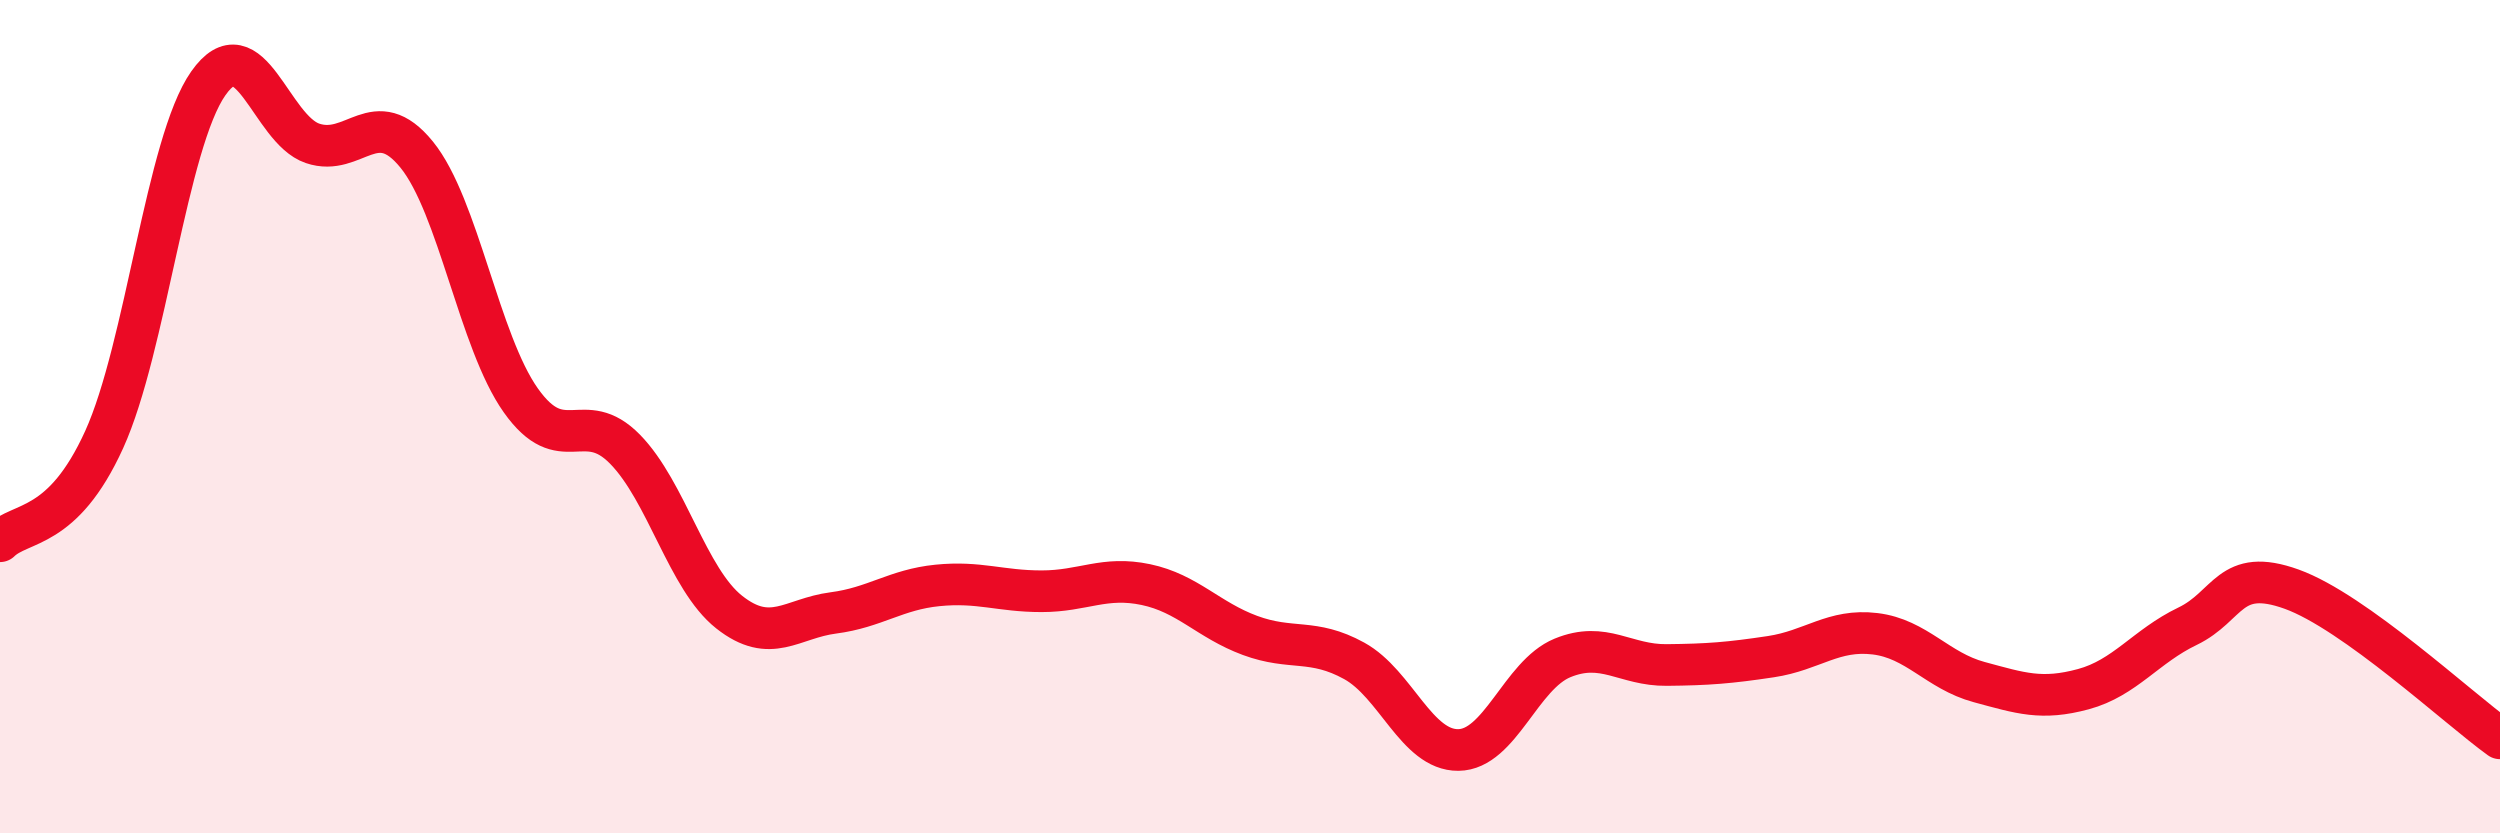
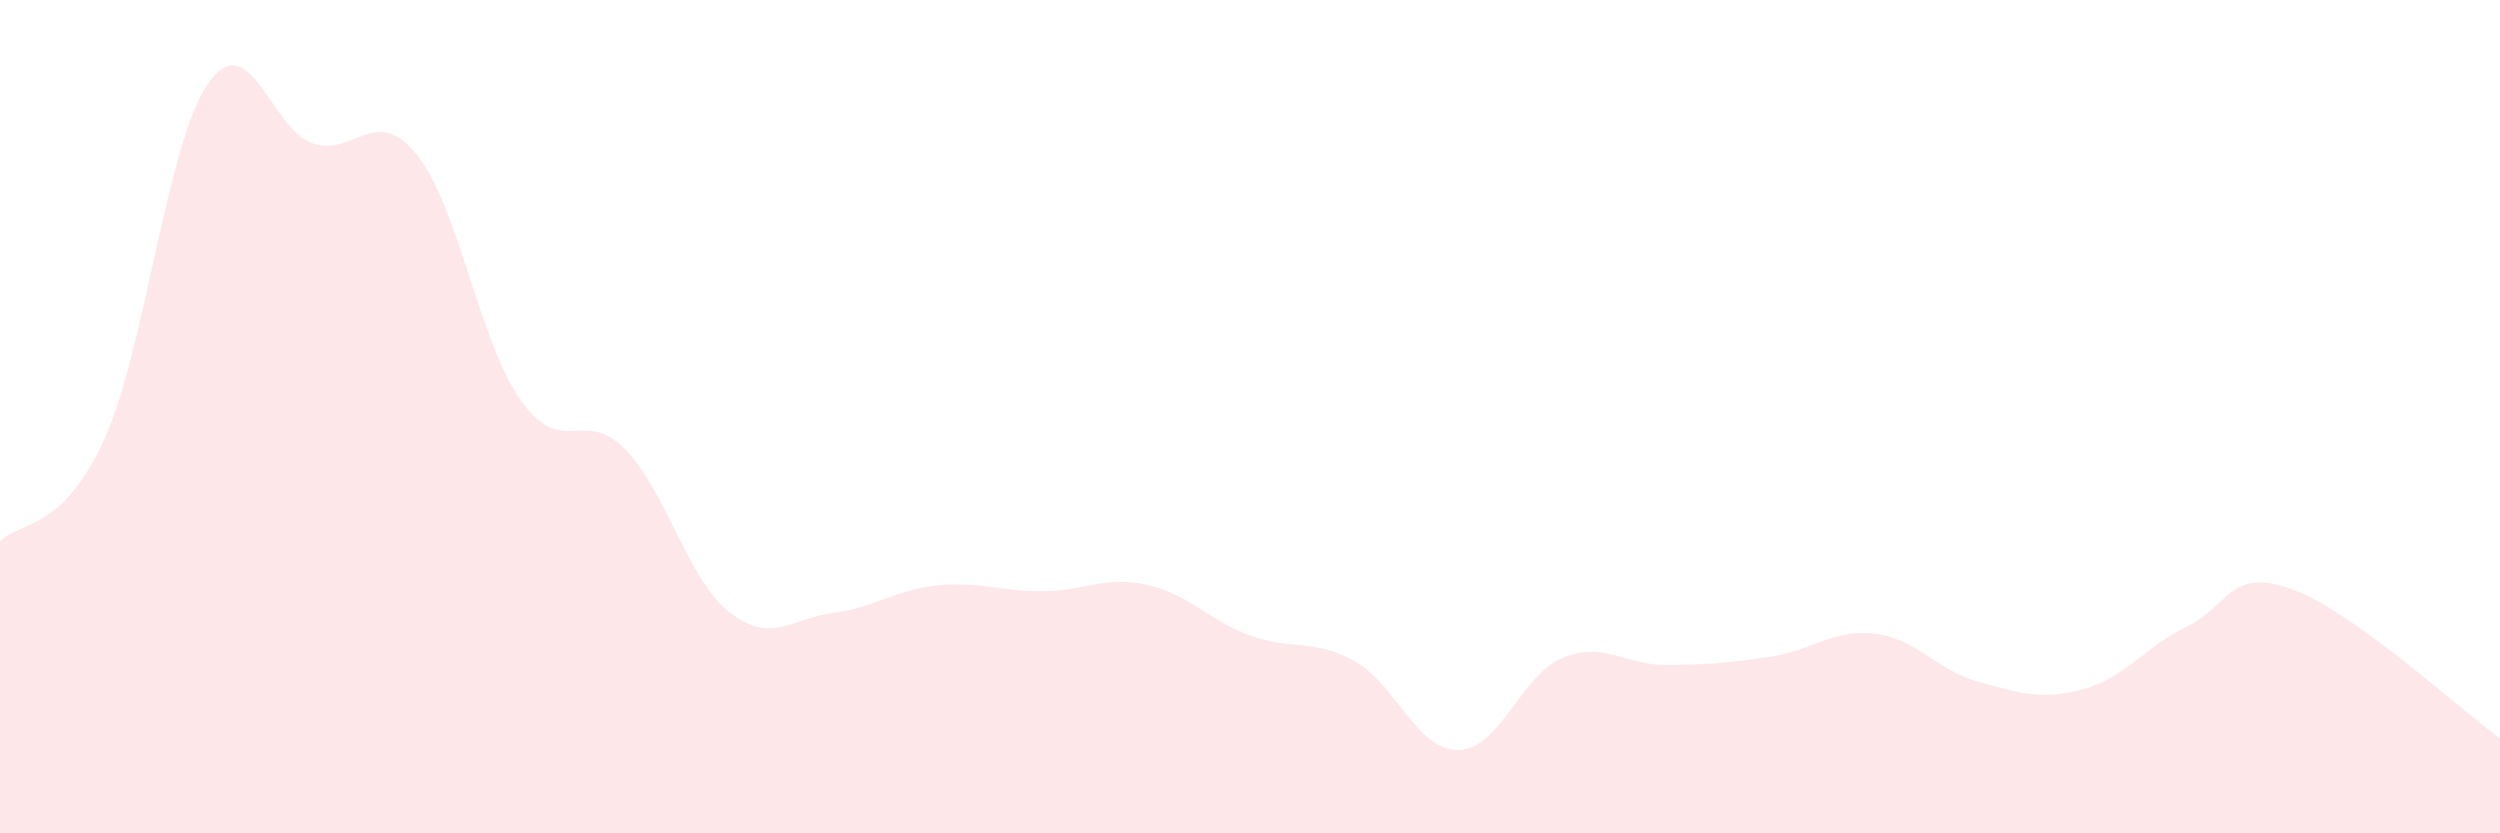
<svg xmlns="http://www.w3.org/2000/svg" width="60" height="20" viewBox="0 0 60 20">
  <path d="M 0,12.99 C 0.5,12.5 1.5,12.75 2.5,10.55 C 3.5,8.35 4,3.42 5,2 C 6,0.58 6.5,3.1 7.5,3.44 C 8.5,3.78 9,2.48 10,3.71 C 11,4.94 11.5,8.2 12.5,9.61 C 13.5,11.02 14,9.76 15,10.78 C 16,11.8 16.5,13.9 17.5,14.69 C 18.5,15.48 19,14.84 20,14.71 C 21,14.58 21.5,14.15 22.5,14.05 C 23.5,13.95 24,14.19 25,14.19 C 26,14.19 26.5,13.82 27.5,14.03 C 28.5,14.24 29,14.88 30,15.25 C 31,15.62 31.5,15.31 32.5,15.86 C 33.5,16.41 34,18.01 35,18 C 36,17.99 36.5,16.2 37.5,15.79 C 38.5,15.38 39,15.97 40,15.96 C 41,15.95 41.5,15.91 42.5,15.76 C 43.5,15.61 44,15.09 45,15.21 C 46,15.33 46.5,16.1 47.5,16.37 C 48.5,16.64 49,16.81 50,16.54 C 51,16.27 51.5,15.51 52.5,15.03 C 53.5,14.55 53.5,13.6 55,14.14 C 56.5,14.68 59,17 60,17.72L60 20L0 20Z" fill="#EB0A25" opacity="0.1" stroke-linecap="round" stroke-linejoin="round" />
-   <path d="M 0,12.99 C 0.5,12.5 1.5,12.75 2.5,10.55 C 3.5,8.35 4,3.42 5,2 C 6,0.58 6.5,3.1 7.5,3.44 C 8.5,3.78 9,2.48 10,3.71 C 11,4.94 11.5,8.2 12.5,9.61 C 13.5,11.02 14,9.76 15,10.78 C 16,11.8 16.5,13.9 17.5,14.69 C 18.5,15.48 19,14.84 20,14.71 C 21,14.58 21.5,14.15 22.5,14.05 C 23.5,13.95 24,14.19 25,14.19 C 26,14.19 26.5,13.82 27.5,14.03 C 28.5,14.24 29,14.88 30,15.25 C 31,15.62 31.5,15.31 32.5,15.86 C 33.5,16.41 34,18.01 35,18 C 36,17.99 36.5,16.2 37.5,15.79 C 38.5,15.38 39,15.97 40,15.96 C 41,15.95 41.5,15.91 42.5,15.76 C 43.5,15.61 44,15.09 45,15.21 C 46,15.33 46.5,16.1 47.5,16.37 C 48.5,16.64 49,16.81 50,16.54 C 51,16.27 51.5,15.51 52.5,15.03 C 53.5,14.55 53.5,13.6 55,14.14 C 56.5,14.68 59,17 60,17.72" stroke="#EB0A25" stroke-width="1" fill="none" stroke-linecap="round" stroke-linejoin="round" />
</svg>